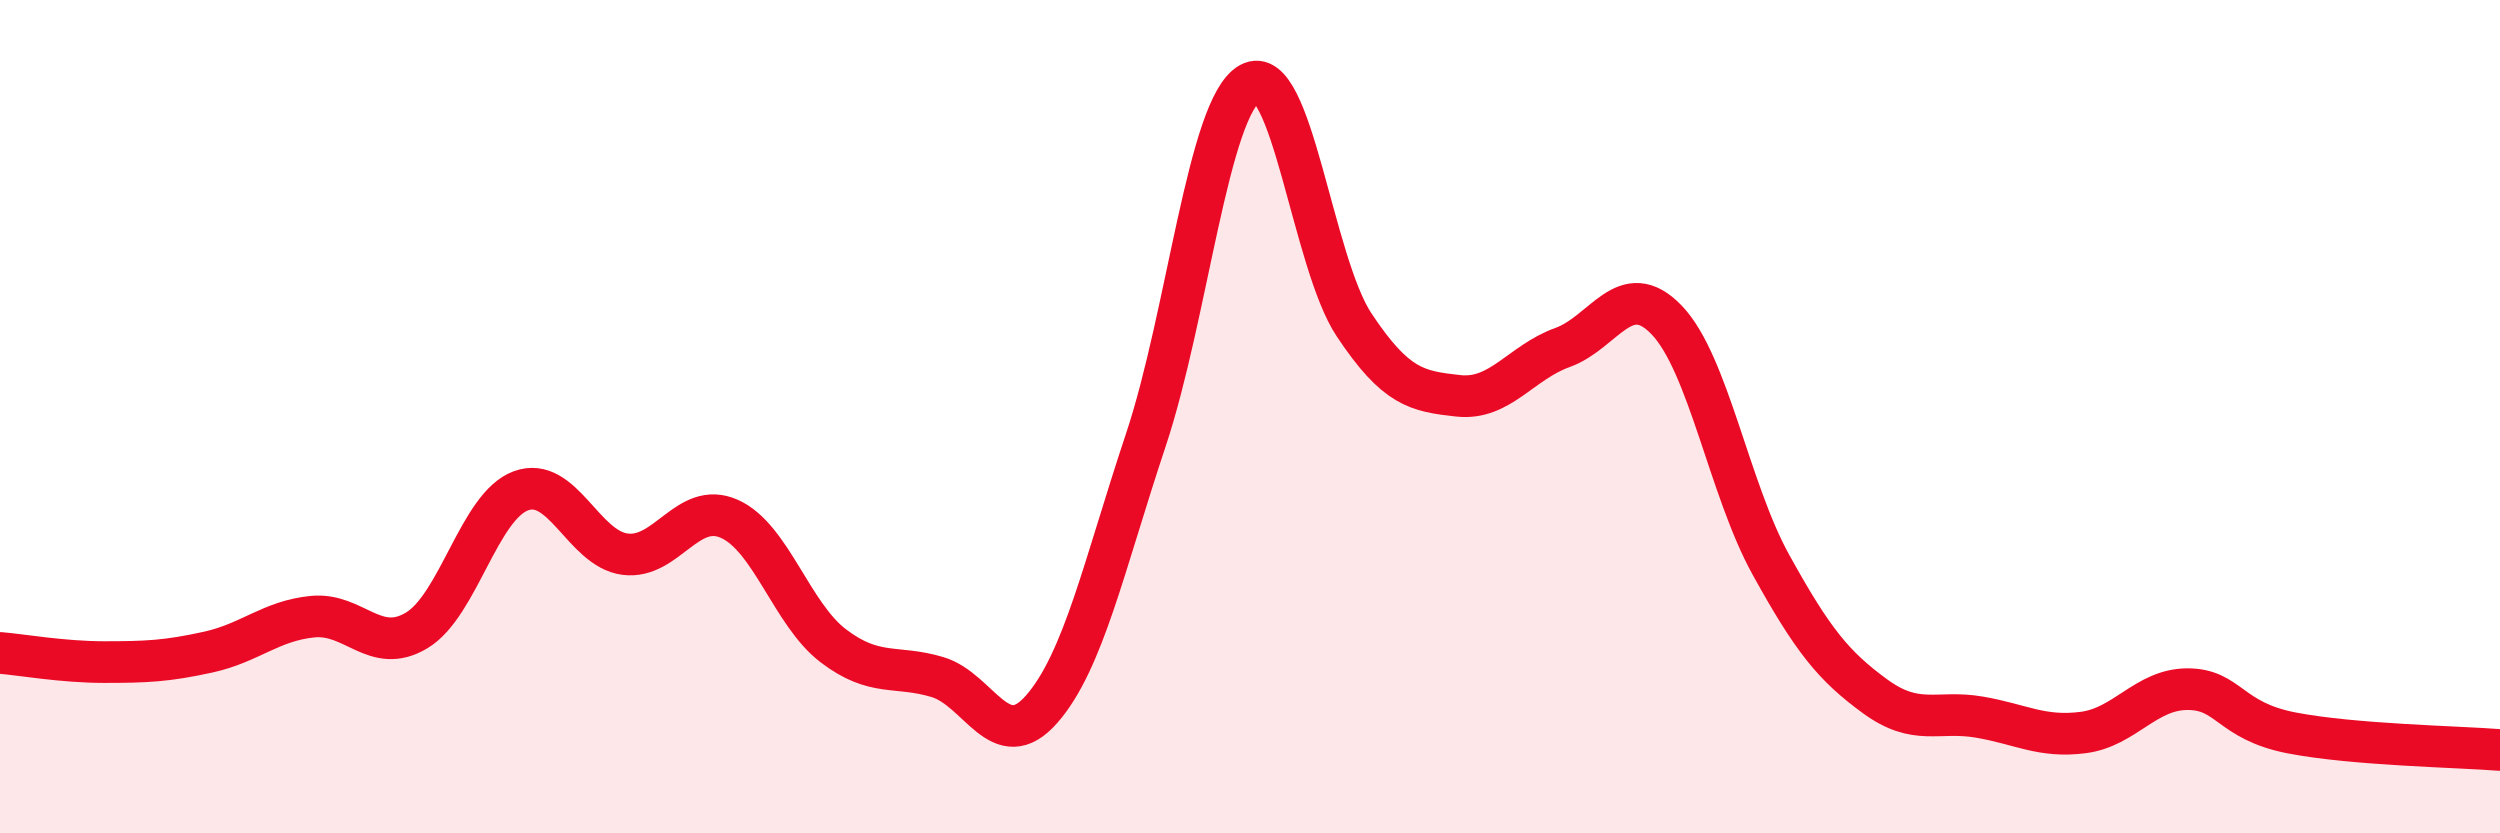
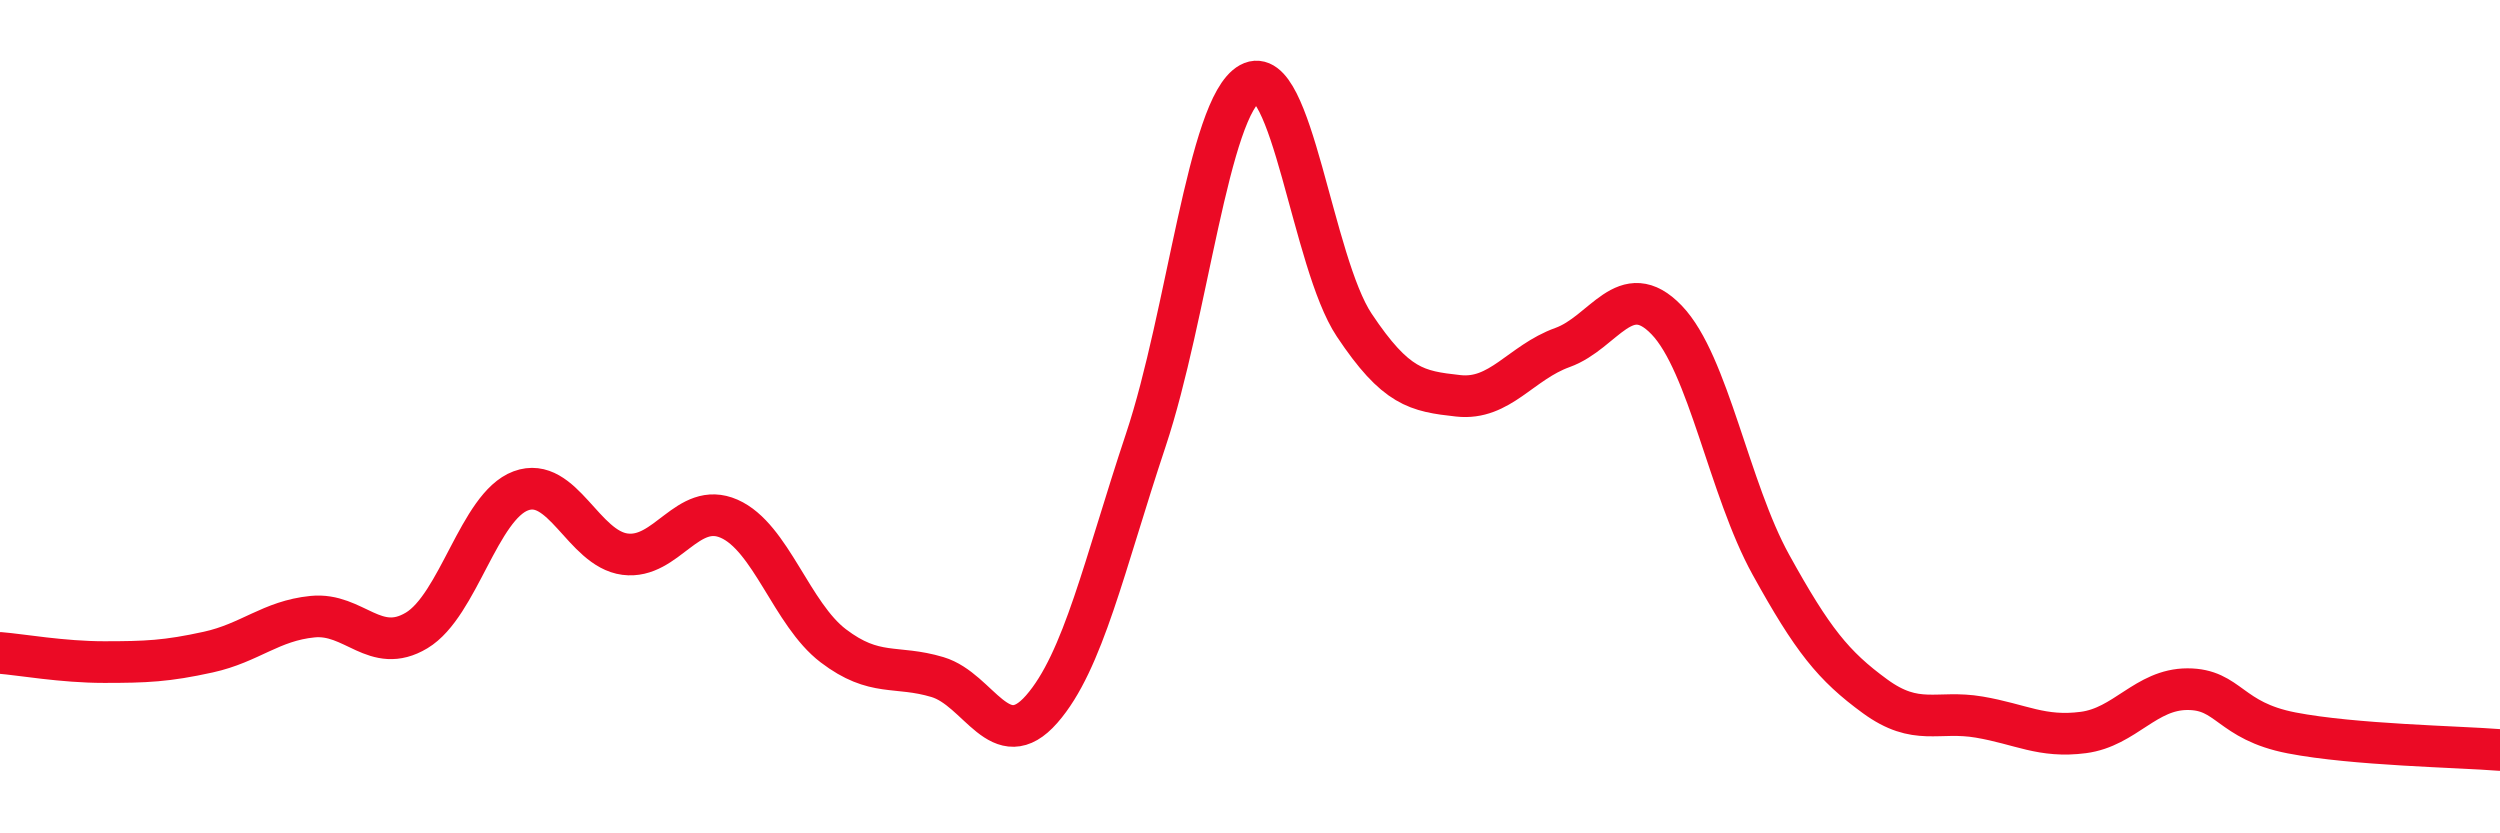
<svg xmlns="http://www.w3.org/2000/svg" width="60" height="20" viewBox="0 0 60 20">
-   <path d="M 0,15.67 C 0.5,15.71 1.5,15.89 2.5,15.89 C 3.5,15.89 4,15.87 5,15.65 C 6,15.43 6.5,14.9 7.5,14.8 C 8.5,14.7 9,15.73 10,15.13 C 11,14.53 11.5,12.15 12.5,11.78 C 13.5,11.41 14,13.17 15,13.3 C 16,13.43 16.5,12.01 17.5,12.45 C 18.5,12.89 19,14.74 20,15.5 C 21,16.26 21.5,15.95 22.5,16.25 C 23.5,16.55 24,18.16 25,17.02 C 26,15.88 26.5,13.56 27.5,10.56 C 28.5,7.56 29,2.55 30,2 C 31,1.45 31.5,6.3 32.5,7.8 C 33.5,9.3 34,9.39 35,9.5 C 36,9.61 36.5,8.7 37.5,8.34 C 38.5,7.98 39,6.64 40,7.68 C 41,8.72 41.5,11.74 42.5,13.55 C 43.5,15.36 44,15.98 45,16.71 C 46,17.44 46.5,17.04 47.5,17.21 C 48.5,17.38 49,17.71 50,17.58 C 51,17.45 51.5,16.54 52.5,16.54 C 53.5,16.54 53.5,17.3 55,17.59 C 56.5,17.88 59,17.92 60,18L60 20L0 20Z" fill="#EB0A25" opacity="0.1" stroke-linecap="round" stroke-linejoin="round" />
  <path d="M 0,15.67 C 0.5,15.71 1.5,15.89 2.5,15.89 C 3.5,15.89 4,15.87 5,15.65 C 6,15.43 6.5,14.9 7.5,14.8 C 8.5,14.7 9,15.73 10,15.13 C 11,14.53 11.5,12.15 12.5,11.78 C 13.5,11.41 14,13.17 15,13.3 C 16,13.43 16.5,12.01 17.5,12.45 C 18.5,12.89 19,14.74 20,15.5 C 21,16.26 21.5,15.95 22.5,16.25 C 23.5,16.55 24,18.16 25,17.02 C 26,15.88 26.5,13.56 27.5,10.56 C 28.5,7.56 29,2.55 30,2 C 31,1.45 31.5,6.3 32.5,7.8 C 33.5,9.3 34,9.39 35,9.5 C 36,9.61 36.5,8.7 37.5,8.34 C 38.5,7.98 39,6.64 40,7.68 C 41,8.72 41.5,11.74 42.5,13.55 C 43.5,15.36 44,15.98 45,16.71 C 46,17.44 46.5,17.04 47.5,17.21 C 48.5,17.38 49,17.71 50,17.58 C 51,17.45 51.5,16.54 52.5,16.54 C 53.5,16.54 53.5,17.3 55,17.59 C 56.5,17.88 59,17.92 60,18" stroke="#EB0A25" stroke-width="1" fill="none" stroke-linecap="round" stroke-linejoin="round" />
</svg>